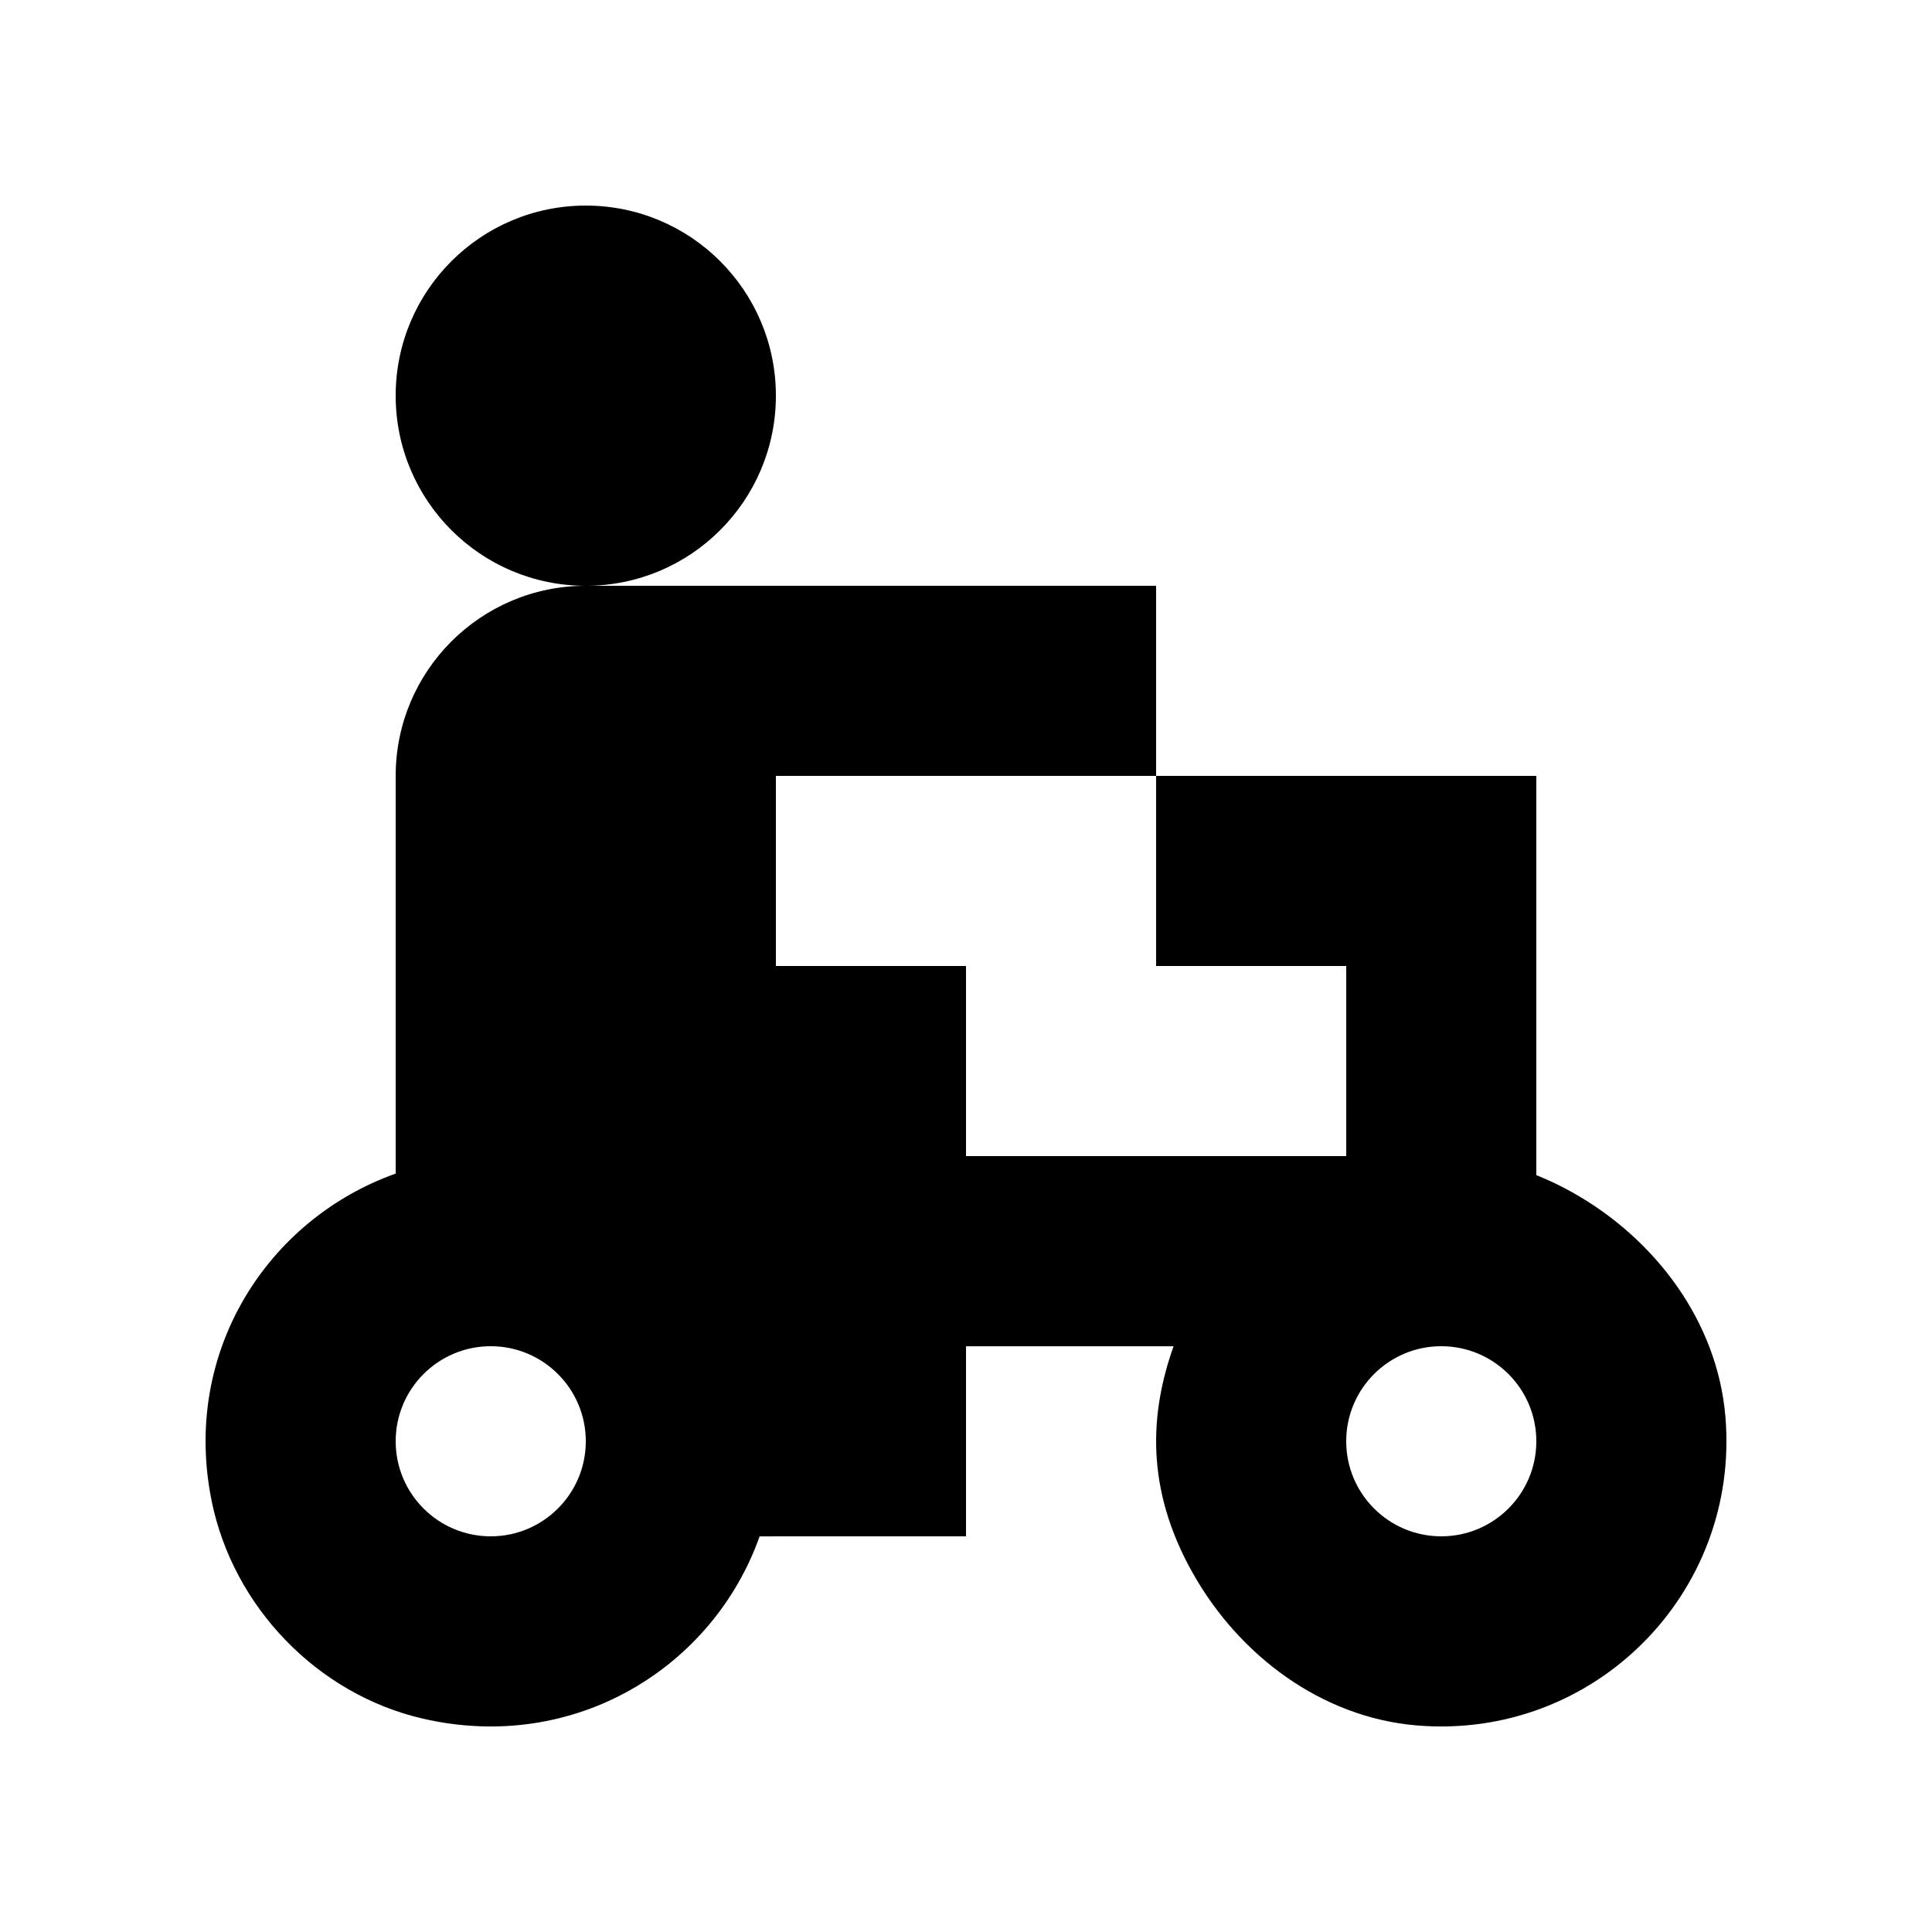
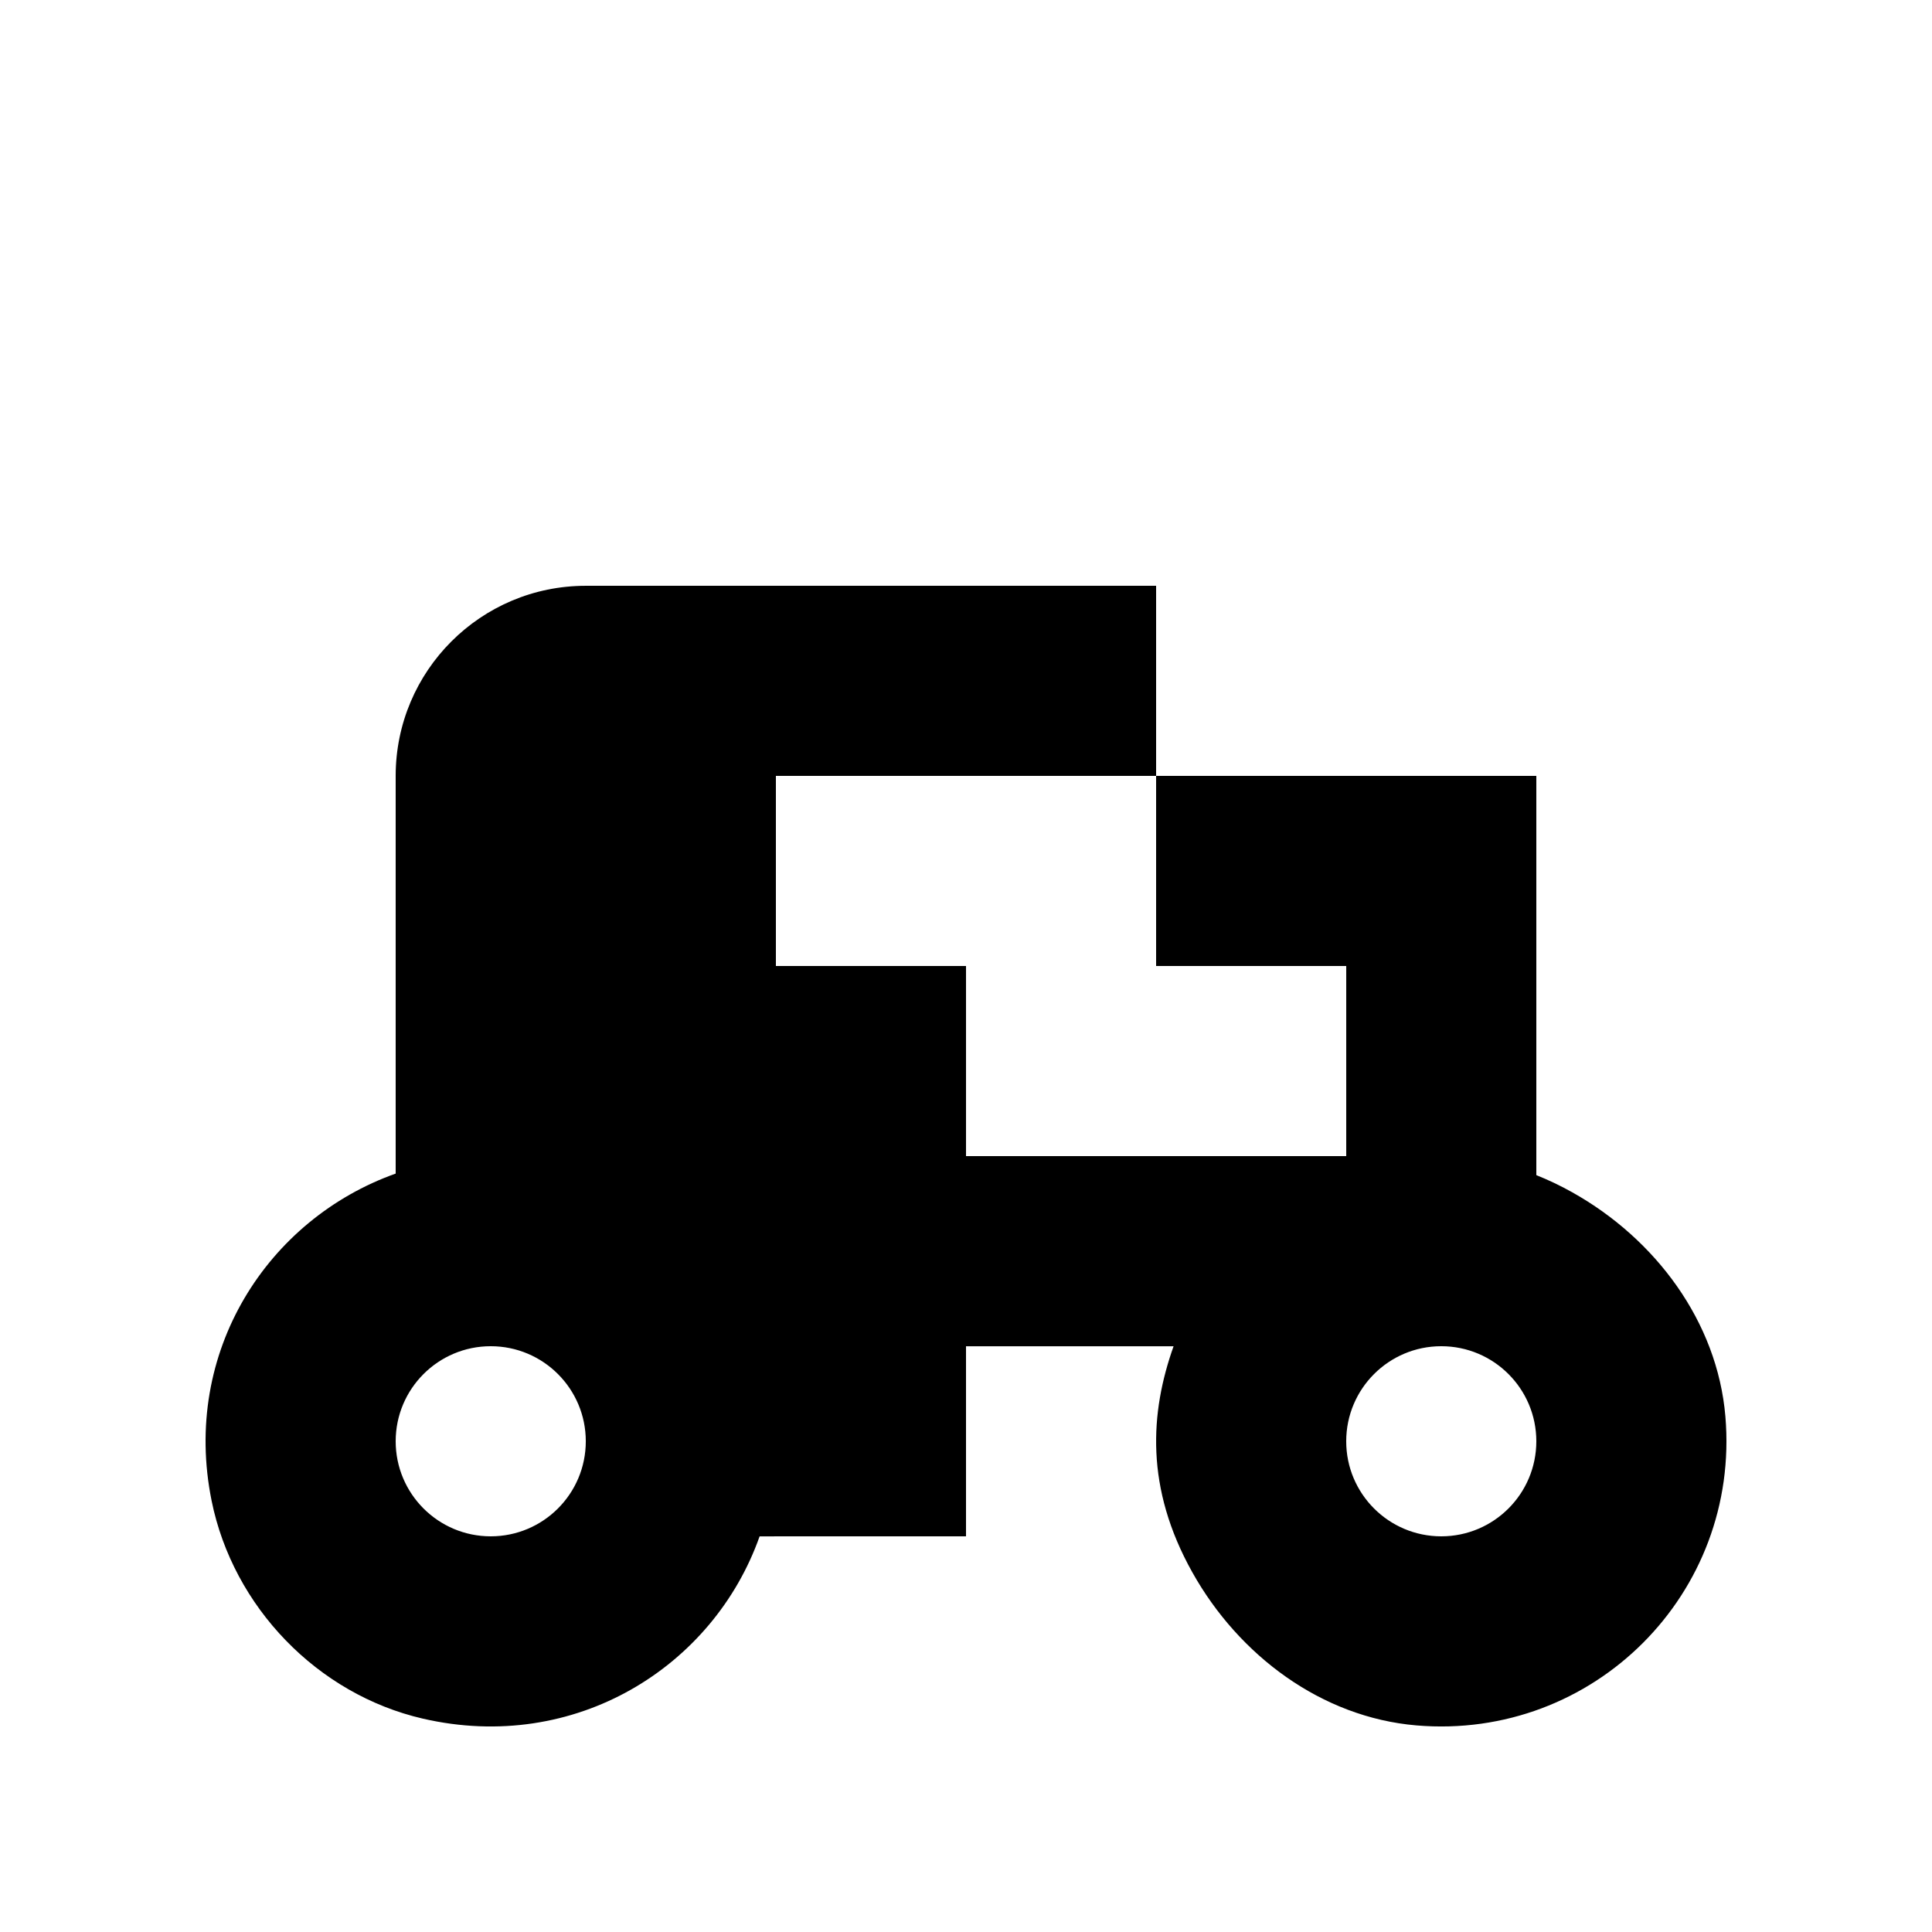
<svg xmlns="http://www.w3.org/2000/svg" fill="#000000" width="800px" height="800px" version="1.1" viewBox="144 144 512 512">
  <g>
-     <path d="m349.62 248.86c0 27.824-22.555 50.383-50.379 50.383-27.828 0-50.383-22.559-50.383-50.383s22.555-50.379 50.383-50.379c27.824 0 50.379 22.555 50.379 50.379" />
    <path d="m560.7 459.99c-3.238-1.816-6.418-3.312-9.559-4.57v-105.8h-100.76v50.383h50.383v50.383h-100.76v-50.383h-50.383v-50.383h100.76v-50.379h-151.14c-27.824 0-50.383 22.555-50.383 50.383v105.39c-33.871 12.043-56.789 47.184-48.777 86.715 5.691 28.098 28.035 51.273 55.969 57.723 40.355 9.316 77.027-13.719 89.254-48.301l4.316-0.004h50.383v-50.379h55.008c-6.254 17.59-7.562 37.551 4.984 59.938 12.328 22.012 34.234 38.41 59.367 40.543 46.926 3.981 85.863-34.961 81.883-81.883-2.133-25.137-18.531-47.043-40.543-59.371zm-286.65 91.152c-13.91 0-25.191-11.281-25.191-25.191 0-13.91 11.281-25.191 25.191-25.191s25.191 11.281 25.191 25.191c0 13.91-11.281 25.191-25.191 25.191zm251.9 0c-13.91 0-25.191-11.281-25.191-25.191 0-13.91 11.281-25.191 25.191-25.191 13.91 0 25.191 11.281 25.191 25.191 0 13.91-11.281 25.191-25.191 25.191z" />
  </g>
</svg>